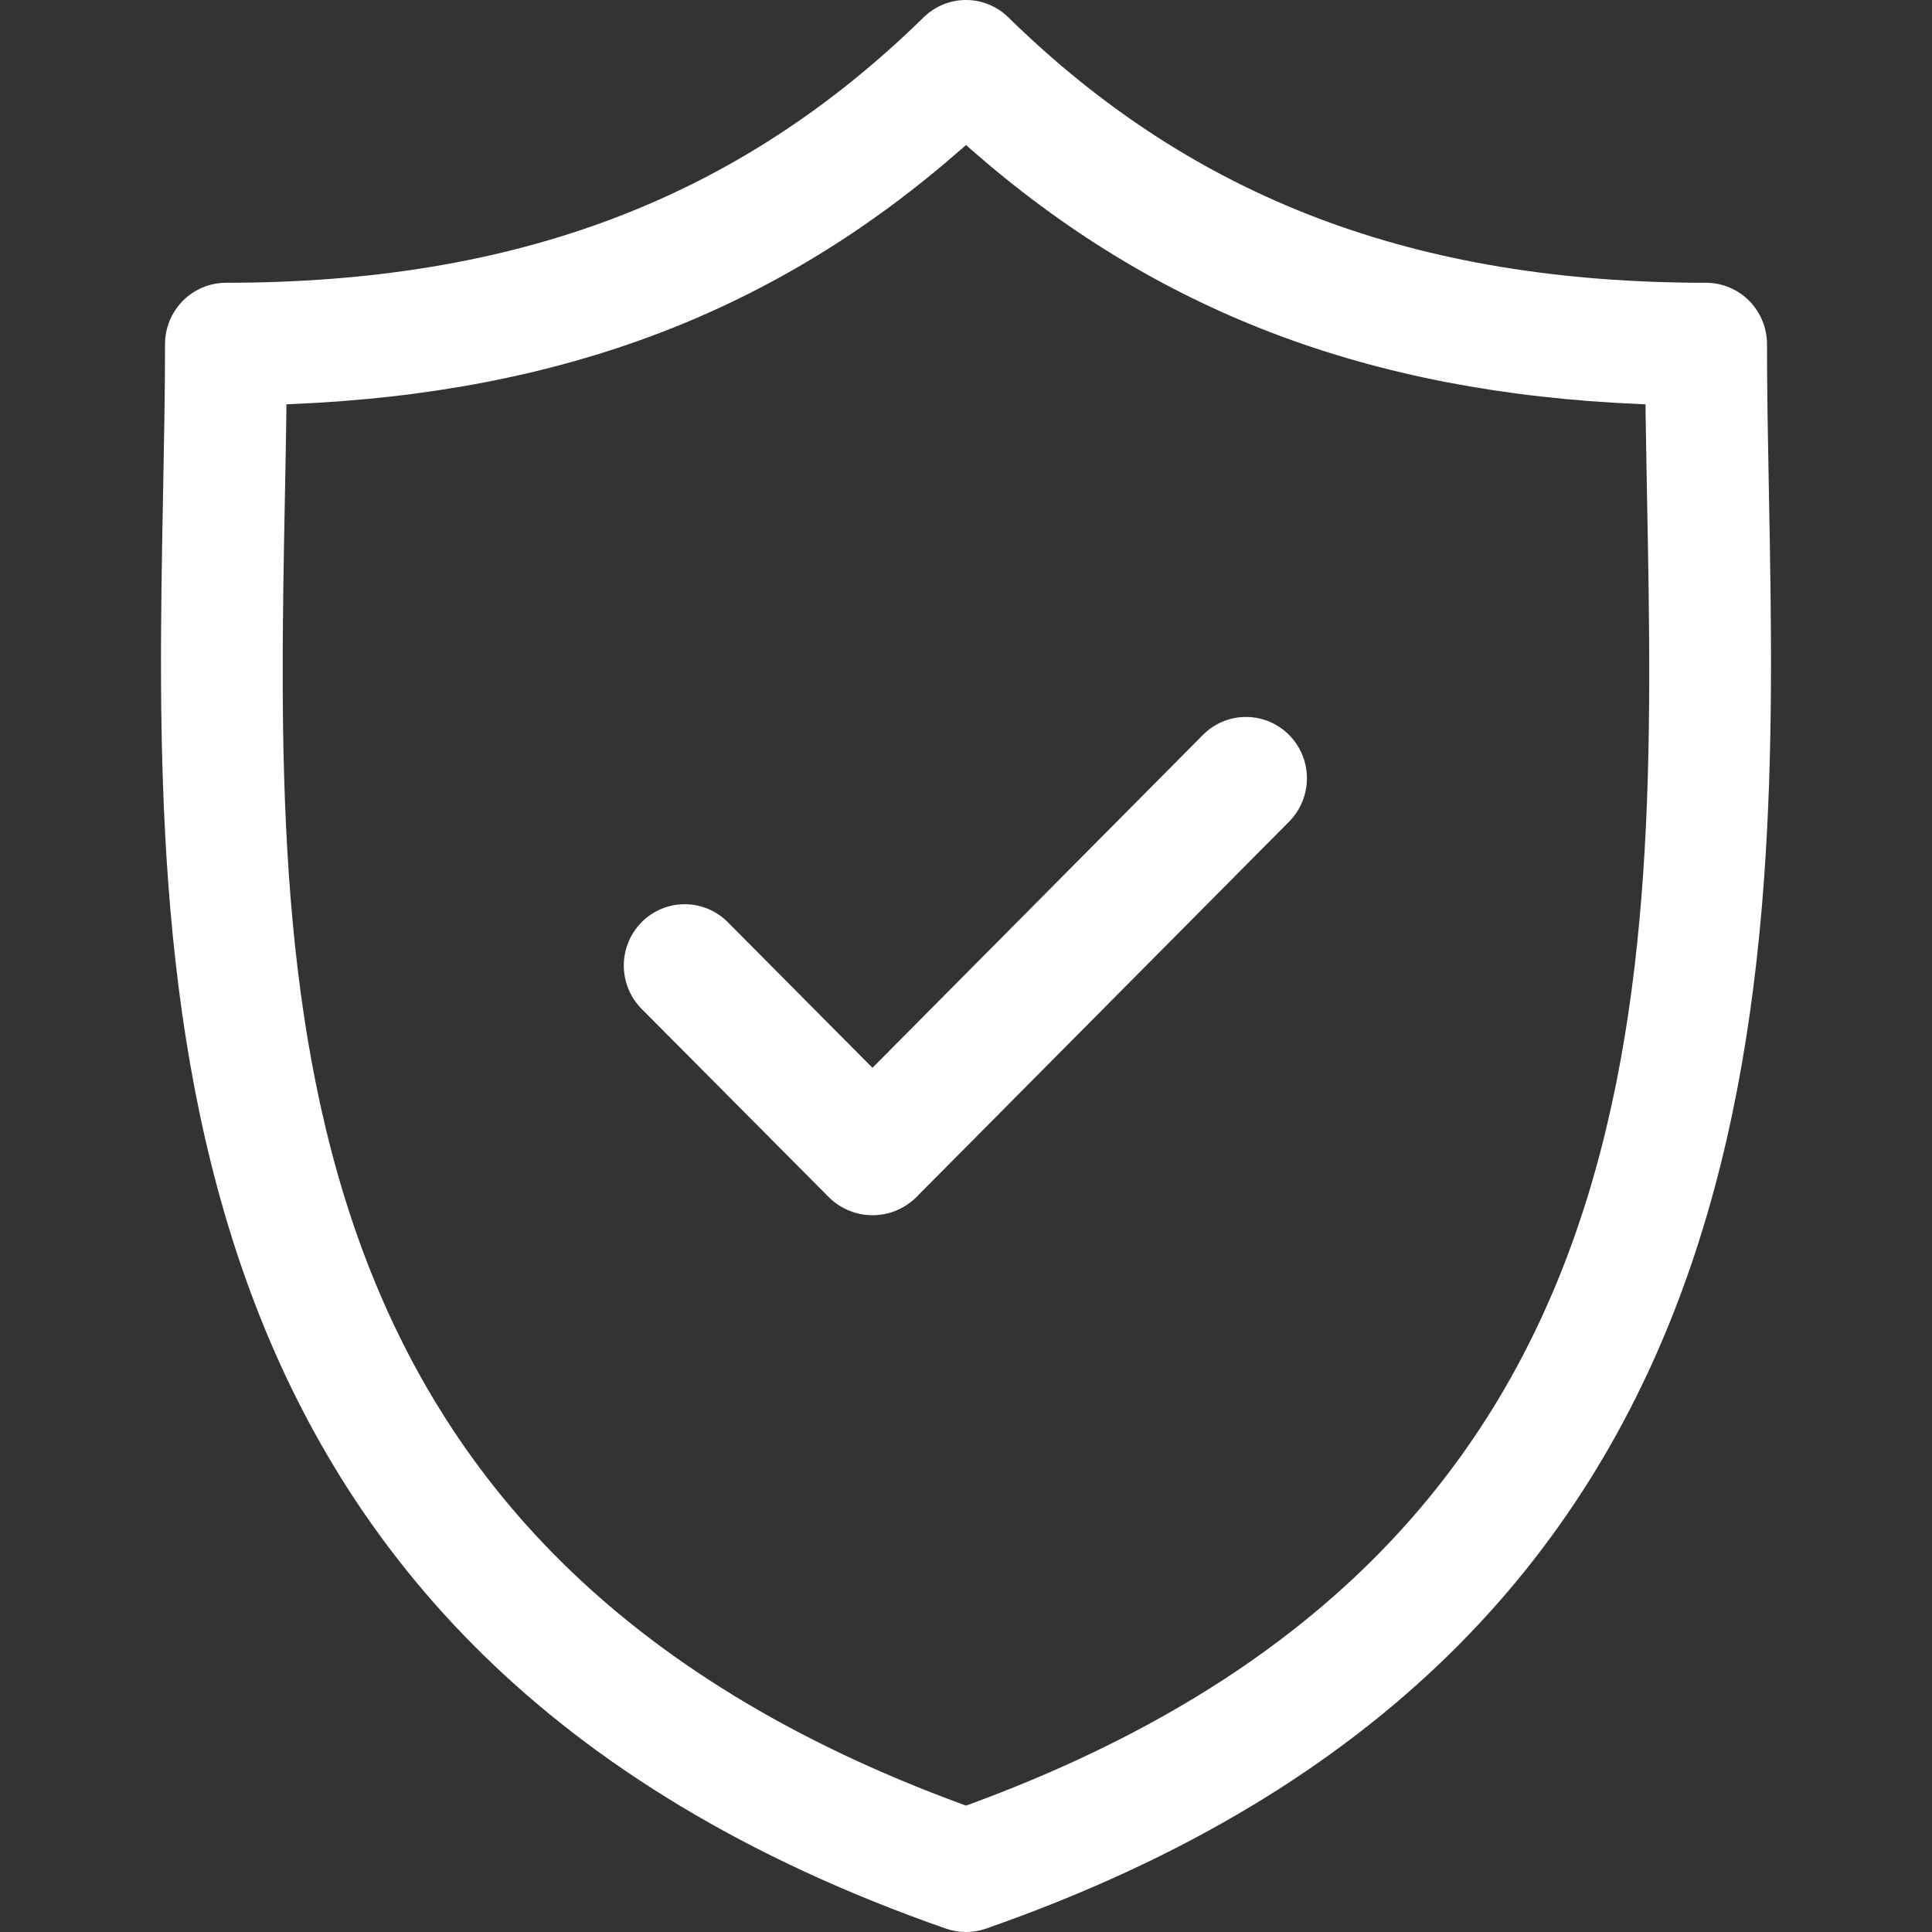
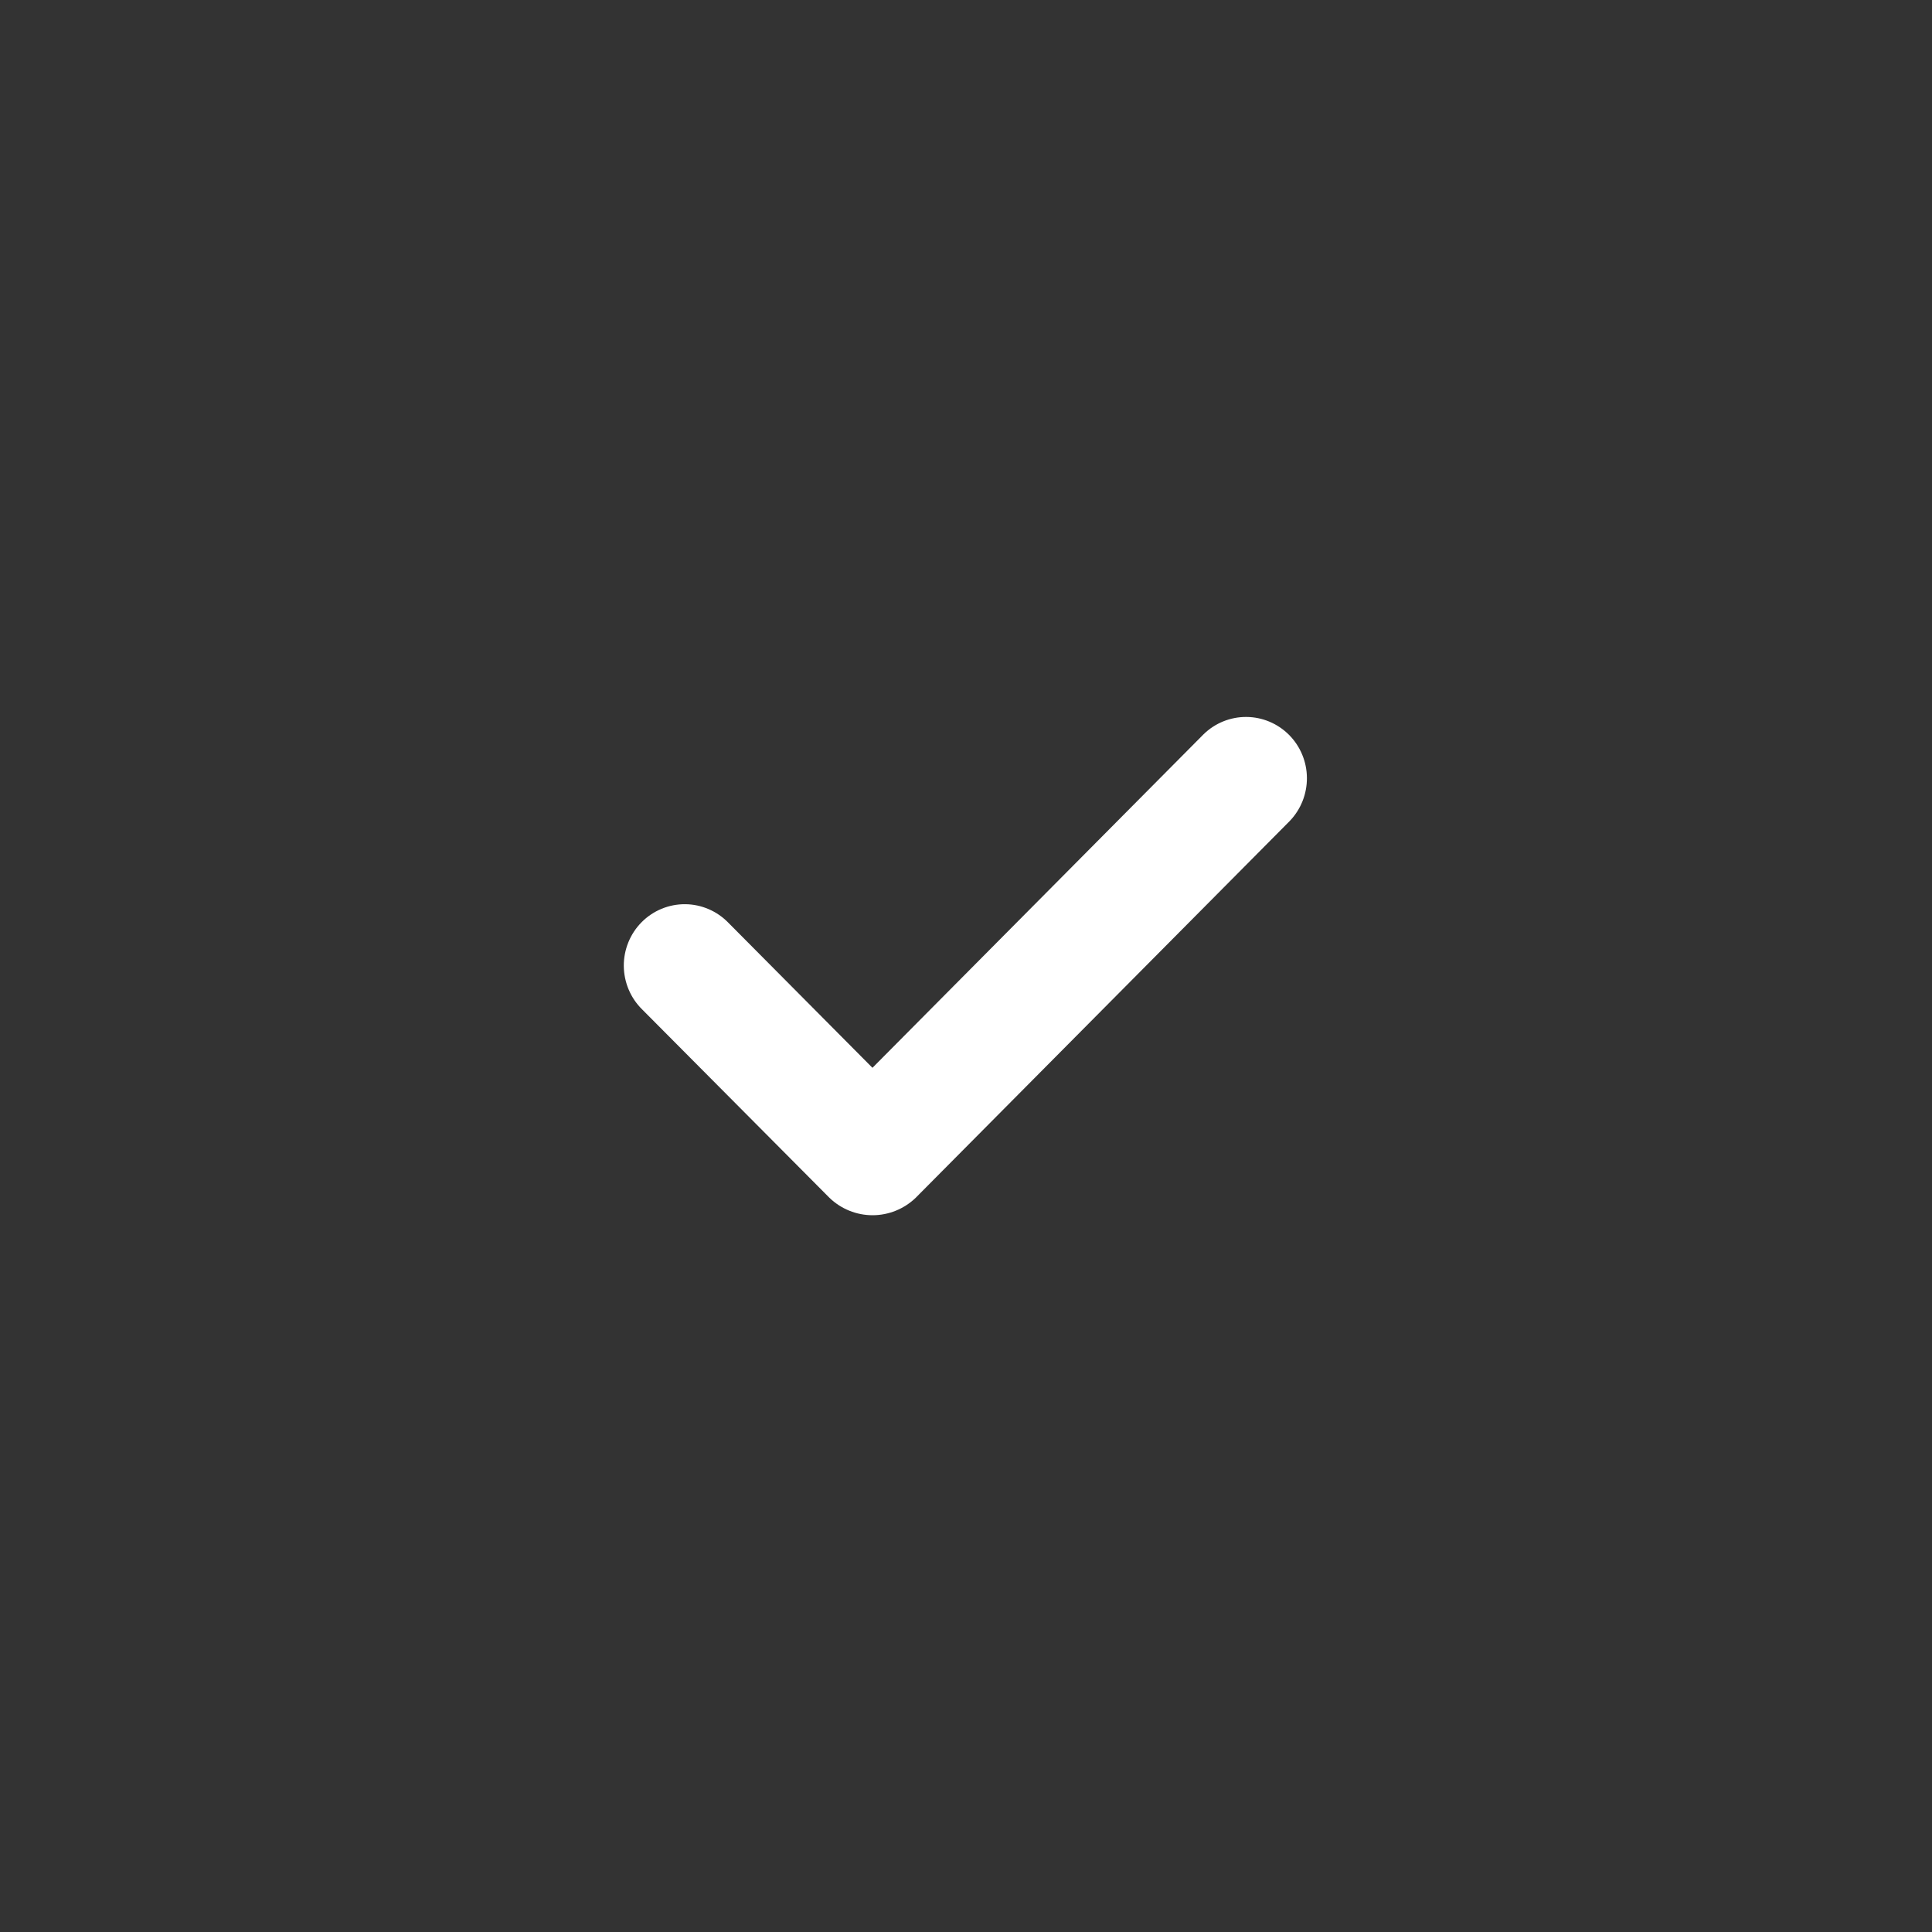
<svg xmlns="http://www.w3.org/2000/svg" width="72" height="72" viewBox="0 0 72 72" fill="none">
  <rect x="0" y="0" width="72" height="72" fill="#333333" stroke="none" />
-   <path d="M65.923 18.41C65.886 16.457 65.851 14.611 65.851 12.824C65.85 12.218 65.61 11.637 65.184 11.208C64.759 10.78 64.182 10.539 63.58 10.538C52.732 10.538 44.47 7.397 37.582 0.651C37.16 0.234 36.591 0 35.999 0C35.407 0 34.839 0.234 34.416 0.651C27.527 7.397 19.267 10.538 8.421 10.538C7.819 10.539 7.242 10.78 6.816 11.209C6.391 11.637 6.151 12.218 6.15 12.824C6.15 14.611 6.114 16.458 6.077 18.412C5.734 36.571 5.264 61.407 35.255 71.875C35.737 72.042 36.26 72.042 36.742 71.875C66.736 61.406 66.267 36.565 65.923 18.425M36.085 67.259L36 67.29L35.915 67.259C9.874 57.733 10.27 36.897 10.617 18.513C10.639 17.414 10.658 16.35 10.673 15.305V15.068L10.909 15.057C21.008 14.629 28.928 11.607 35.836 5.549L36 5.404L36.164 5.549C43.067 11.607 50.991 14.629 61.089 15.057L61.325 15.068V15.306C61.339 16.257 61.355 17.221 61.374 18.221L61.38 18.511C61.729 36.896 62.129 57.733 36.085 67.259Z" fill="white" />
  <path d="M48.064 30.597C48.479 30.166 48.709 29.588 48.705 28.988C48.701 28.388 48.462 27.813 48.041 27.389C47.619 26.964 47.048 26.723 46.452 26.719C45.856 26.714 45.282 26.946 44.854 27.364L32.514 39.794L27.146 34.39C26.936 34.173 26.686 34 26.409 33.881C26.132 33.762 25.835 33.699 25.534 33.697C25.233 33.695 24.935 33.753 24.656 33.868C24.378 33.983 24.125 34.152 23.912 34.367C23.699 34.581 23.531 34.836 23.417 35.116C23.303 35.397 23.245 35.697 23.247 36C23.25 36.303 23.312 36.603 23.43 36.881C23.548 37.16 23.72 37.412 23.936 37.623L30.913 44.64C31.345 45.056 31.92 45.288 32.518 45.288C33.115 45.288 33.69 45.056 34.123 44.64L48.064 30.597Z" fill="white" />
</svg>